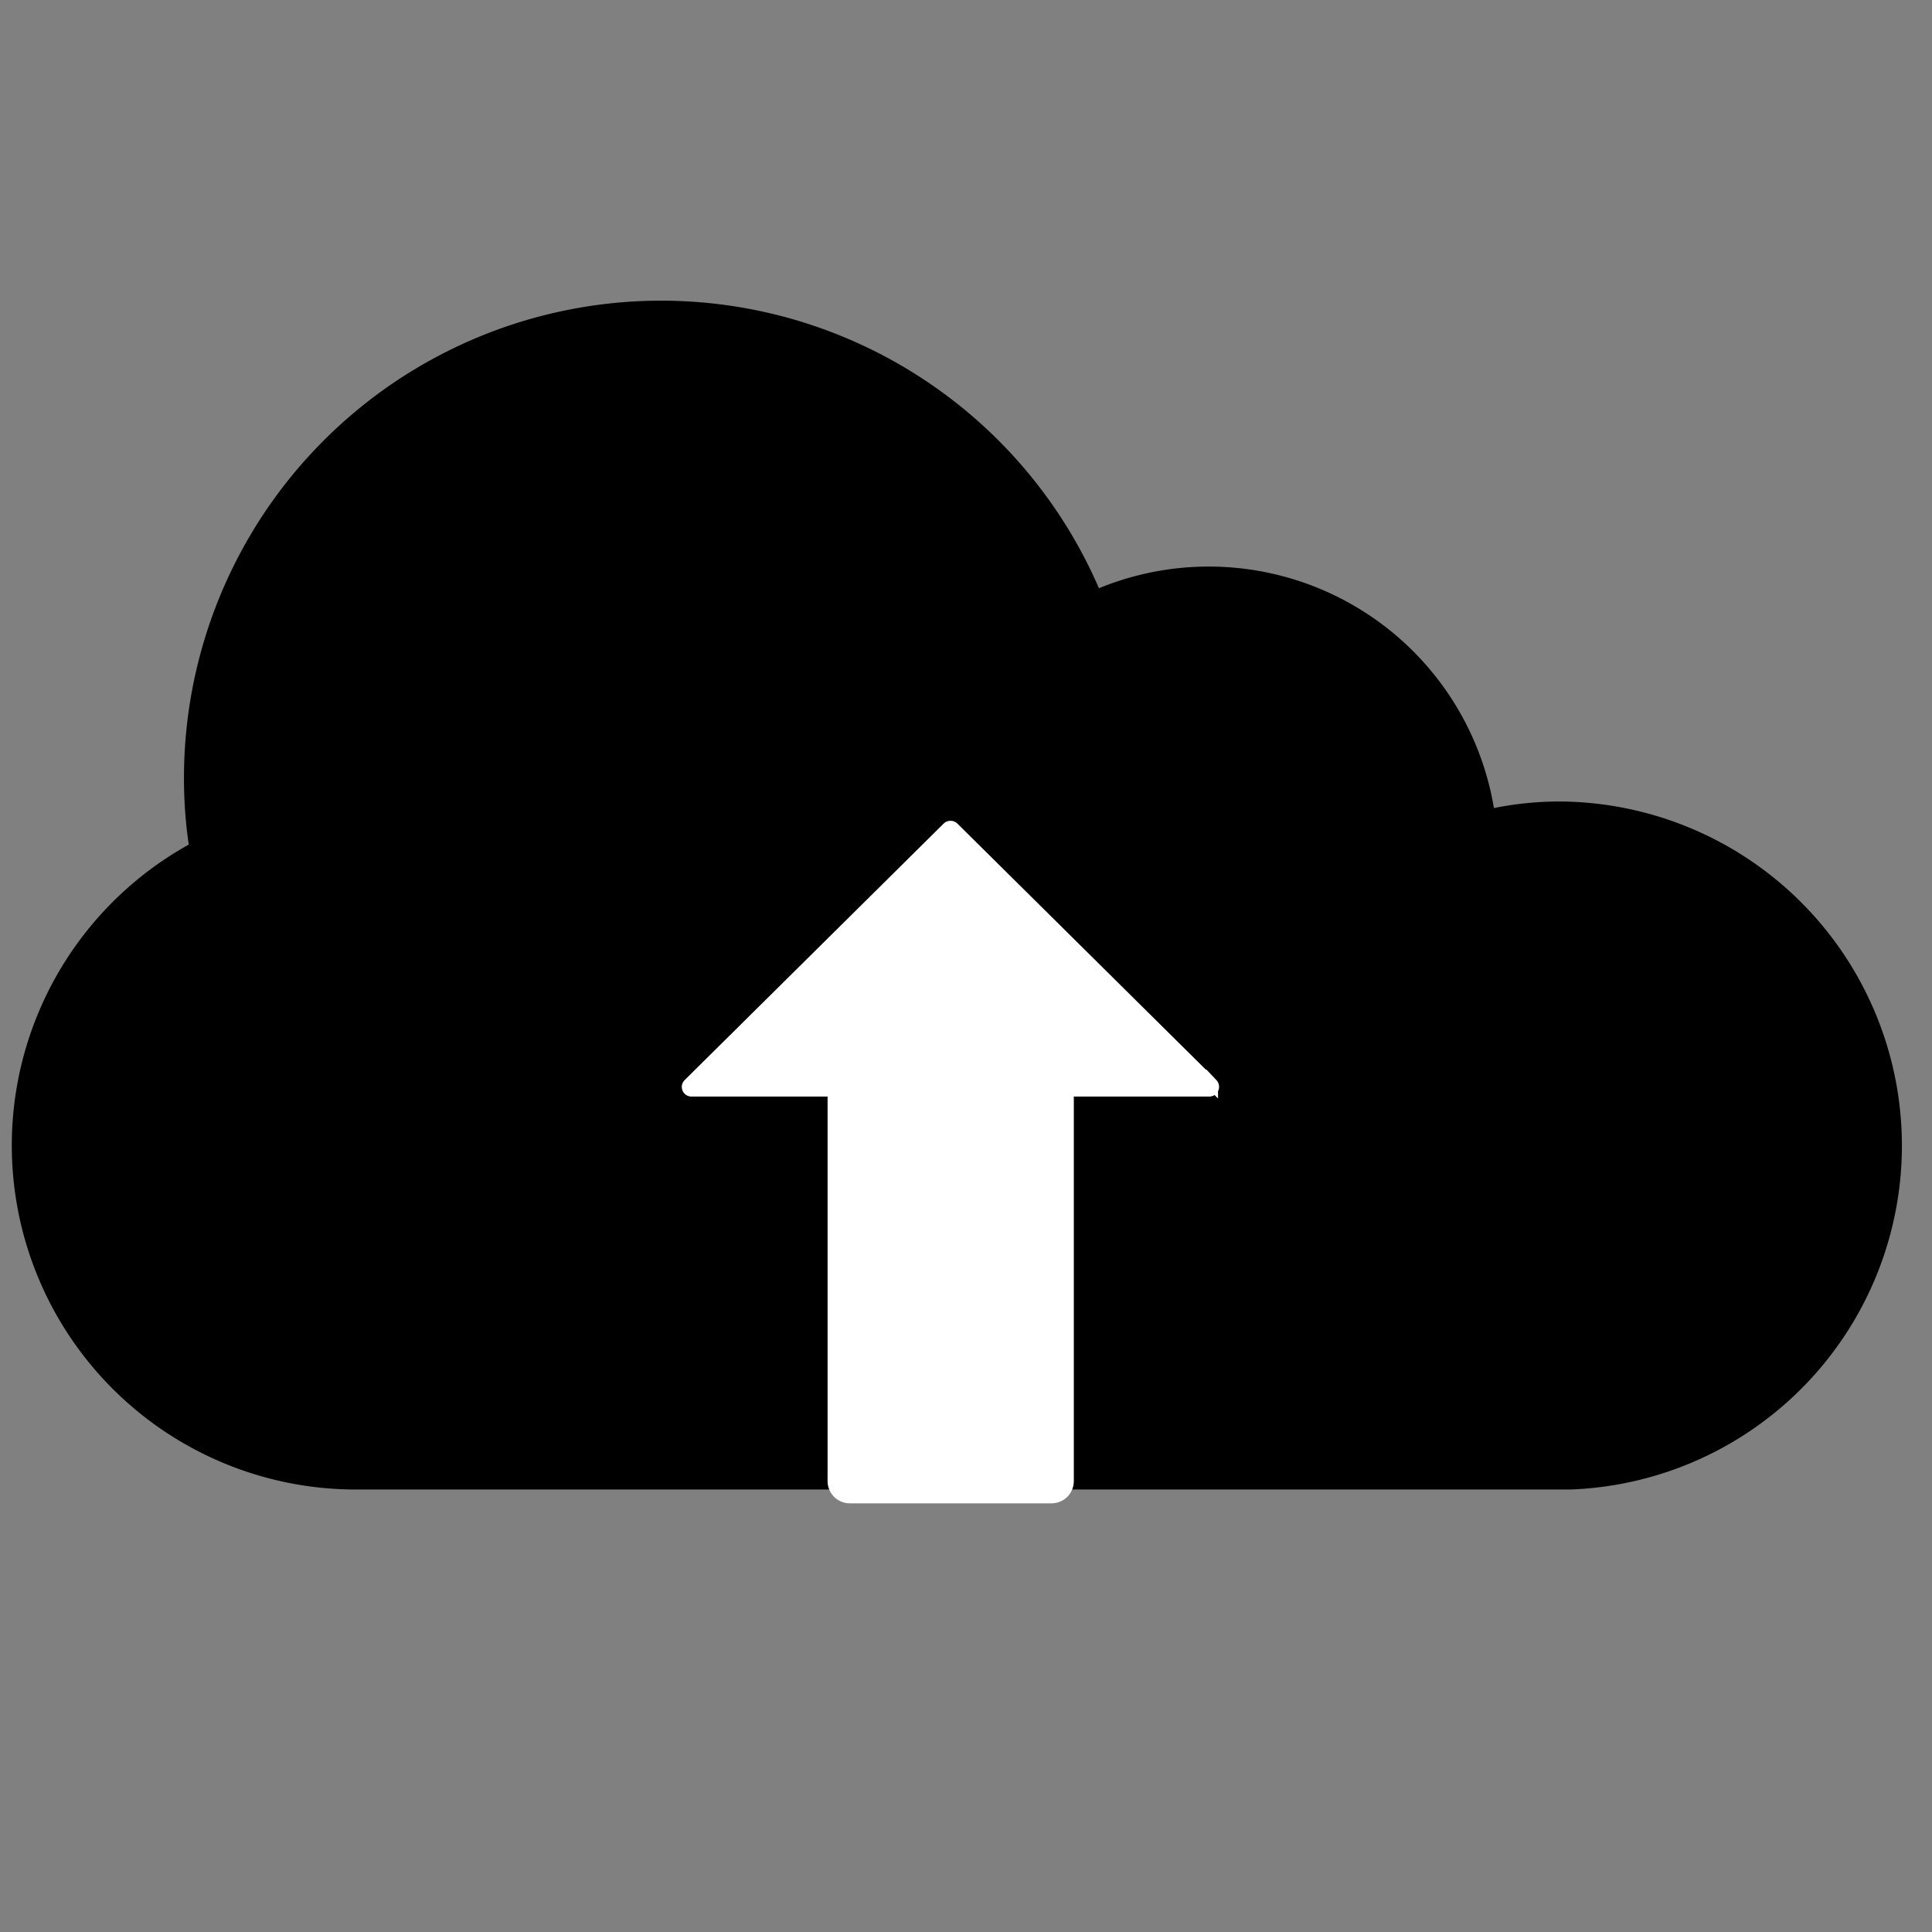
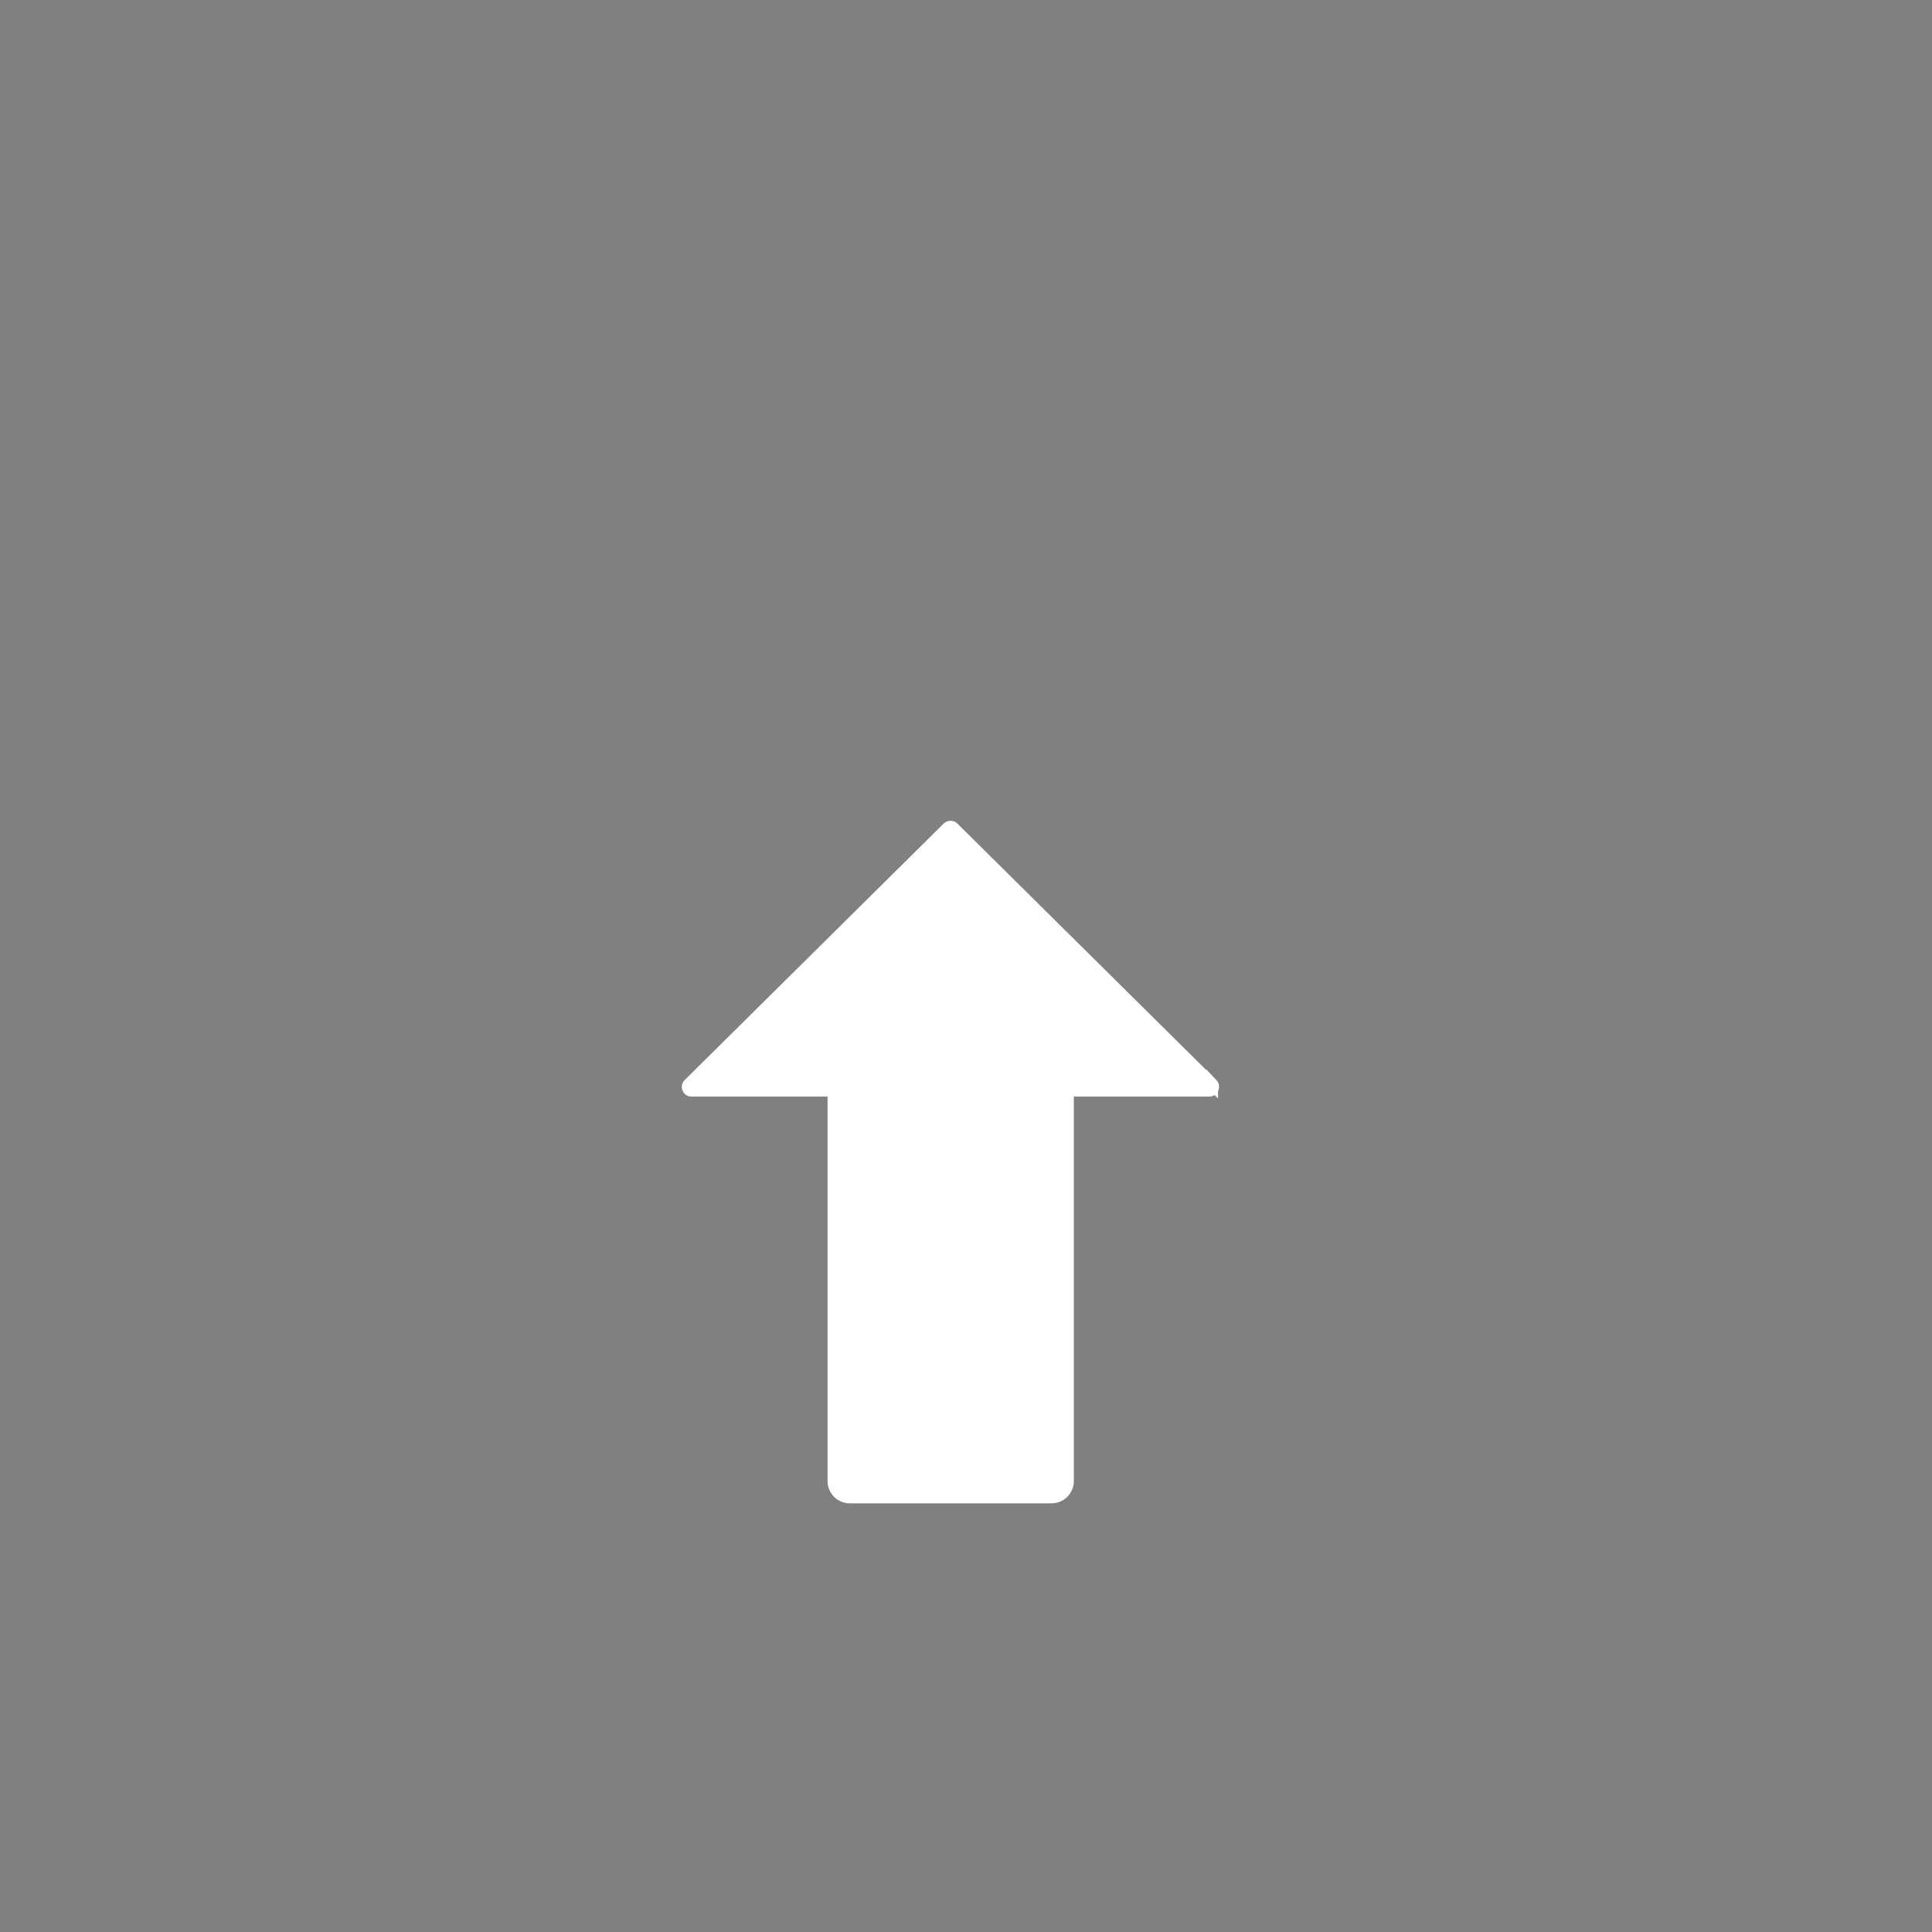
<svg xmlns="http://www.w3.org/2000/svg" id="Layer_1" data-name="Layer 1" viewBox="0 0 162.25 162.25">
  <rect x="0" y="0" width="162.25" height="162.25" fill="#808080" stroke="none" />
  <defs>
    <style>.cls-1{fill:#fff;stroke:#fff;stroke-miterlimit:10;}</style>
  </defs>
  <title>Artboard 1</title>
-   <path d="M31.18,124.59H29.9A28.41,28.41,0,0,1,16.09,71.36l.3-.16-.05-.34A38.85,38.85,0,0,1,16,65.32,39.57,39.57,0,0,1,91.83,49.6l.2.45.45-.19A23.79,23.79,0,0,1,125,67.92l.08.51.51-.1a27.65,27.65,0,0,1,5.5-.54,28.4,28.4,0,0,1,.8,56.78l-.8,0ZM84.55,90a15.53,15.53,0,0,0,1.5,1.3l.38.29.31-.36c.34-.42.69-.85,1-1.29l.57-.8H83.66Z" />
-   <path d="M55.52,26.25A39,39,0,0,1,91.37,49.79l.39.91.91-.38A23.3,23.3,0,0,1,124.48,68l.17,1,1-.21a27.47,27.47,0,0,1,5.4-.53,27.9,27.9,0,0,1,.79,55.78h-.06l-.73,0H29.9A27.91,27.91,0,0,1,16.33,71.8l.6-.33-.1-.68A39.1,39.1,0,0,1,55.52,26.25m31,66,.62-.73c.29-.36.68-.82,1-1.32l1.16-1.59H82.43l1.77,1.72a18,18,0,0,0,1.54,1.34l.76.58m-31-67A40.08,40.08,0,0,0,15.45,65.32a38.49,38.49,0,0,0,.4,5.61A28.9,28.9,0,0,0,29.9,125.09H131.06l.81,0a28.9,28.9,0,0,0-.81-57.78,28,28,0,0,0-5.6.55A24.28,24.28,0,0,0,92.29,49.4,40.07,40.07,0,0,0,55.52,25.25ZM86.35,90.88a15.89,15.89,0,0,1-1.46-1.26h2.46c-.31.44-.66.86-1,1.26Z" />
-   <path d="M86.2,90.12h.13l0,.07Z" />
-   <path d="M87.35,89.62H84.89a15.89,15.89,0,0,0,1.46,1.26c.34-.4.69-.82,1-1.26Z" />
  <path d="M86.2,90.12h.13l0,.07Z" />
  <path d="M87.35,89.62H84.89a15.89,15.89,0,0,0,1.46,1.26c.34-.4.69-.82,1-1.26Z" />
  <path d="M86.2,90.12h.13l0,.07Z" />
  <path d="M87.35,89.62H84.89a15.89,15.89,0,0,0,1.46,1.26c.34-.4.69-.82,1-1.26Z" />
  <path class="cls-1" d="M101.57,91.59H89.68v32.79a1.37,1.37,0,0,1-1.37,1.37h-17A1.37,1.37,0,0,1,70,124.38V91.59H58.07a.31.31,0,0,1-.22-.53L79.6,69.52a.33.33,0,0,1,.45,0l21.74,21.53A.32.32,0,0,1,101.57,91.59Z" />
</svg>